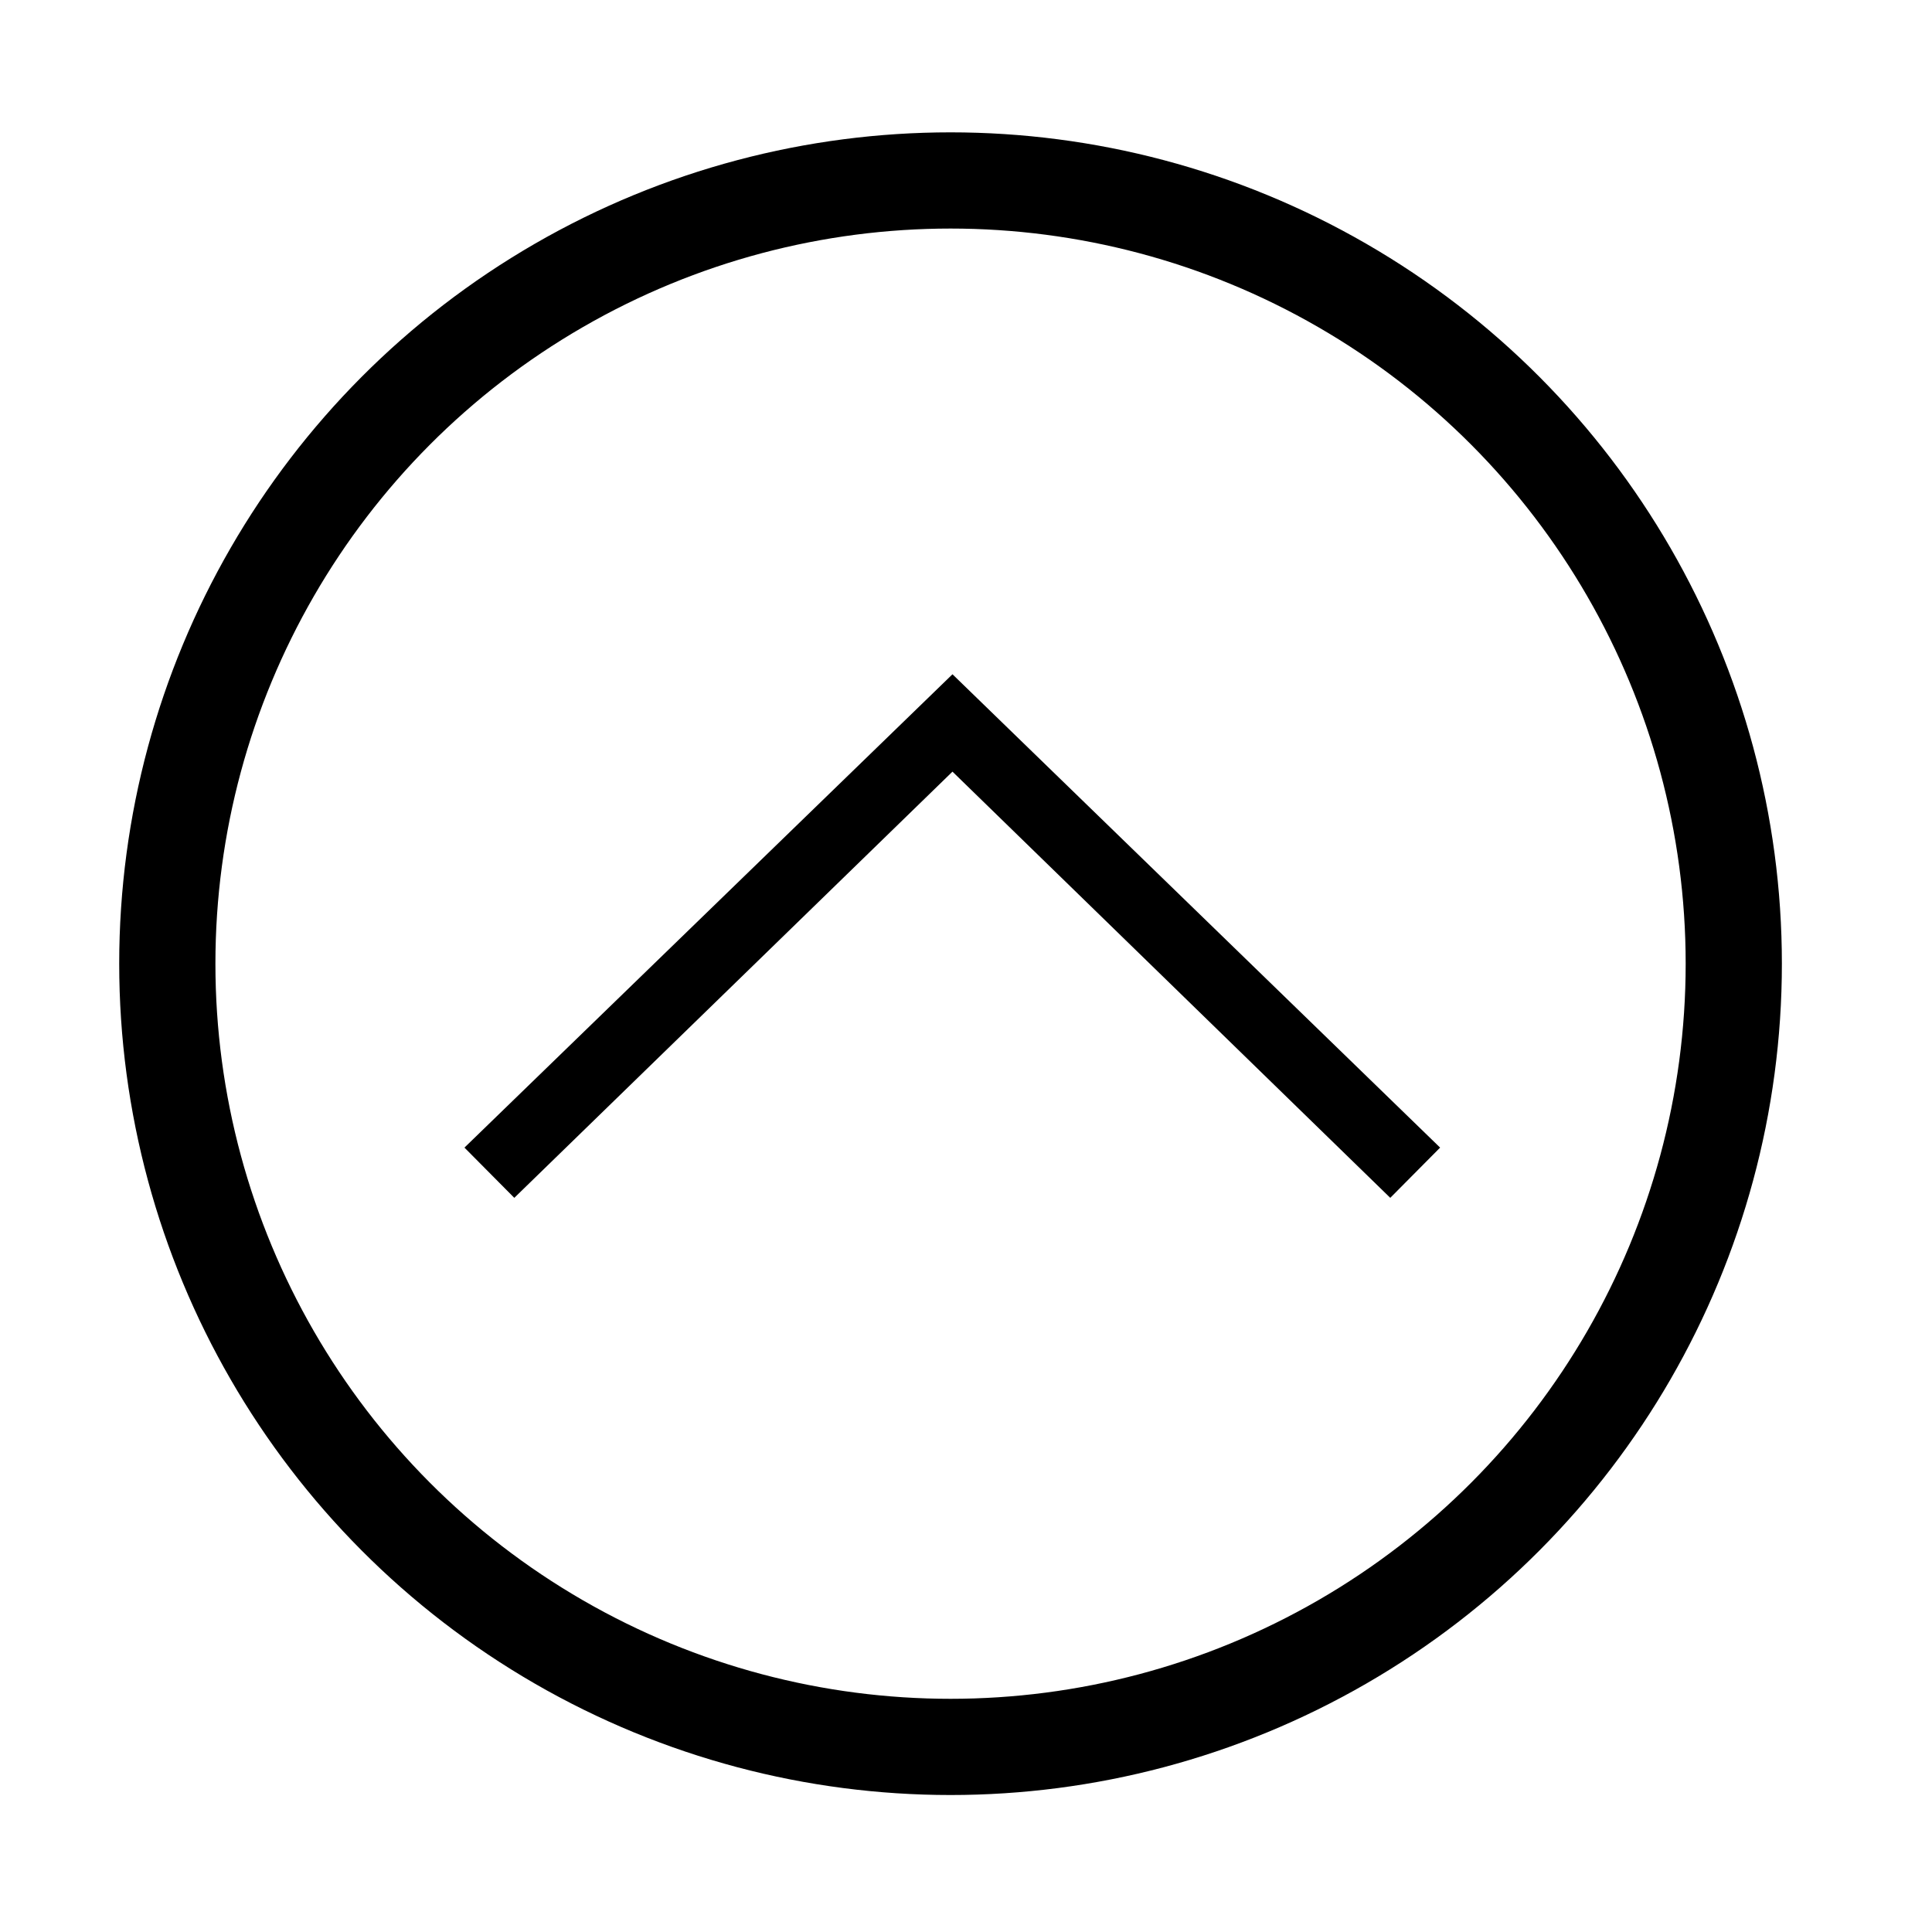
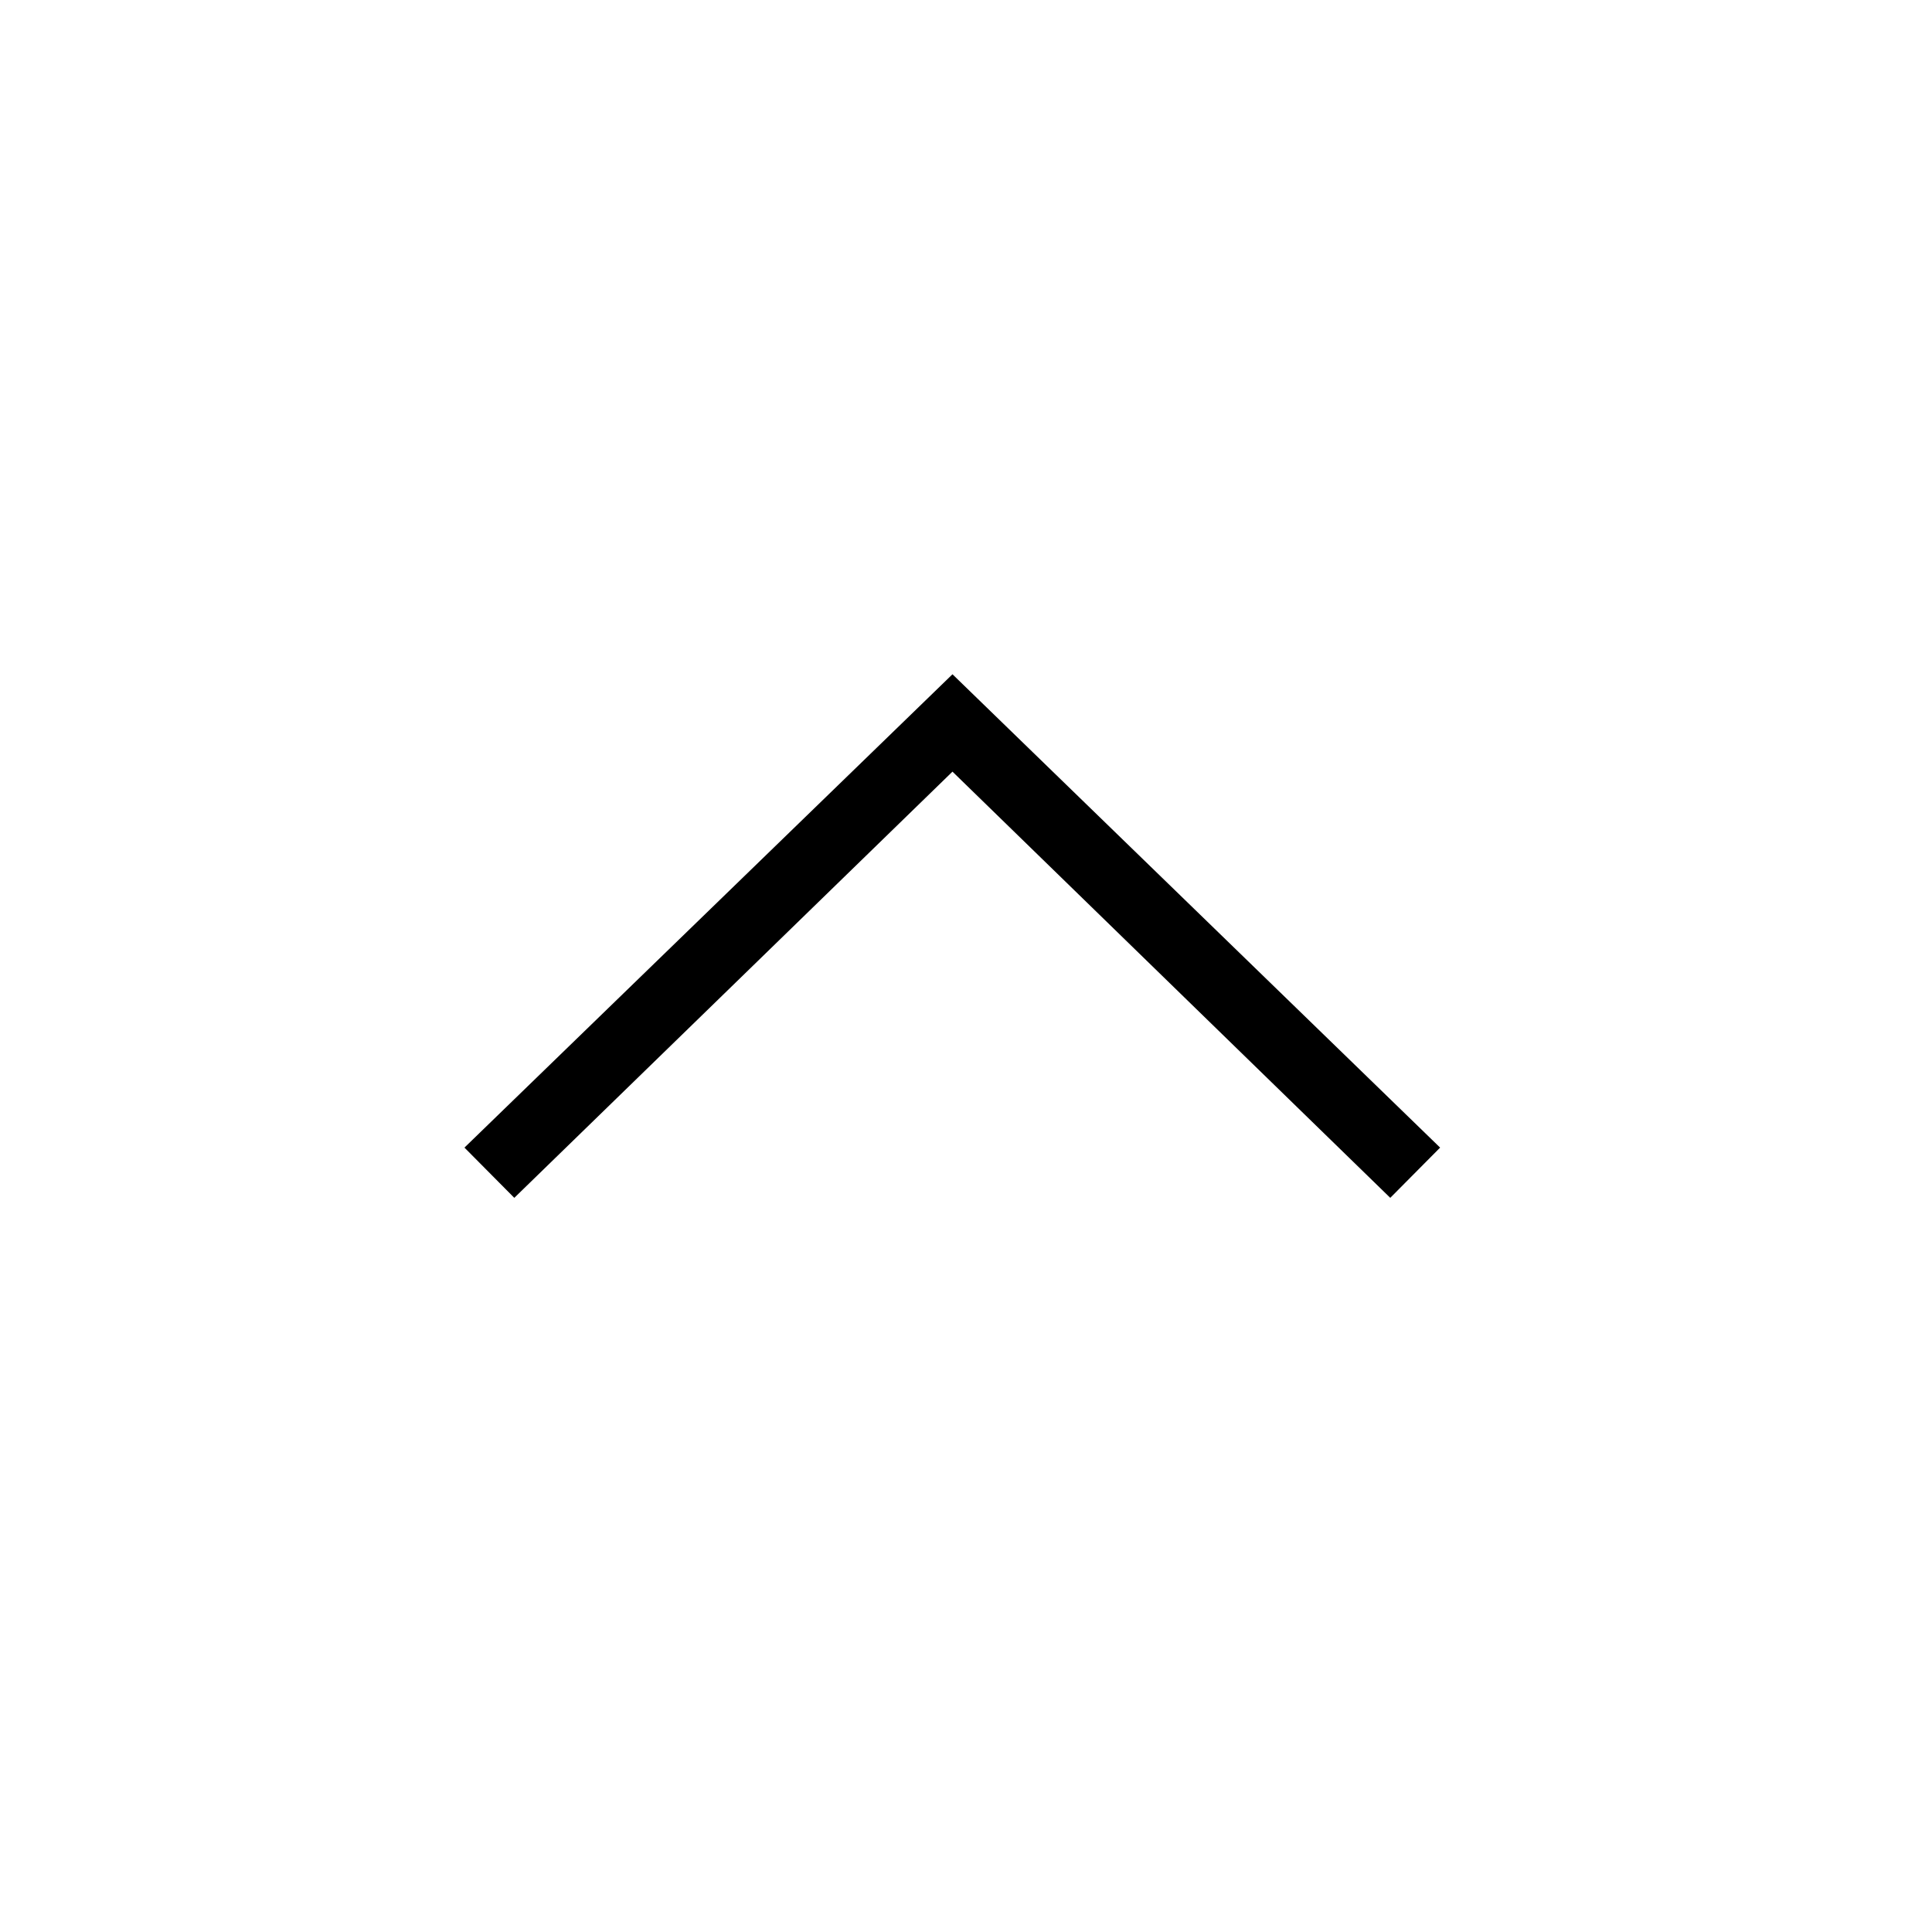
<svg xmlns="http://www.w3.org/2000/svg" version="1.1" id="Calque_1" x="0px" y="0px" viewBox="0 0 500 500" style="enable-background:new 0 0 500 500;" xml:space="preserve">
  <style type="text/css">
	.st0{fill:none;stroke:#000000;stroke-width:24.898;stroke-linecap:round;stroke-linejoin:round;stroke-miterlimit:10;}
</style>
  <g>
-     <circle class="st0" cx="246" cy="249.4" r="202.7" />
-   </g>
+     </g>
  <g id="Down">
    <path d="M246.5,174.5L372.7,297L359.8,310L246.5,199.7L133.1,310L120.2,297L246.5,174.5L246.5,174.5z" />
  </g>
</svg>